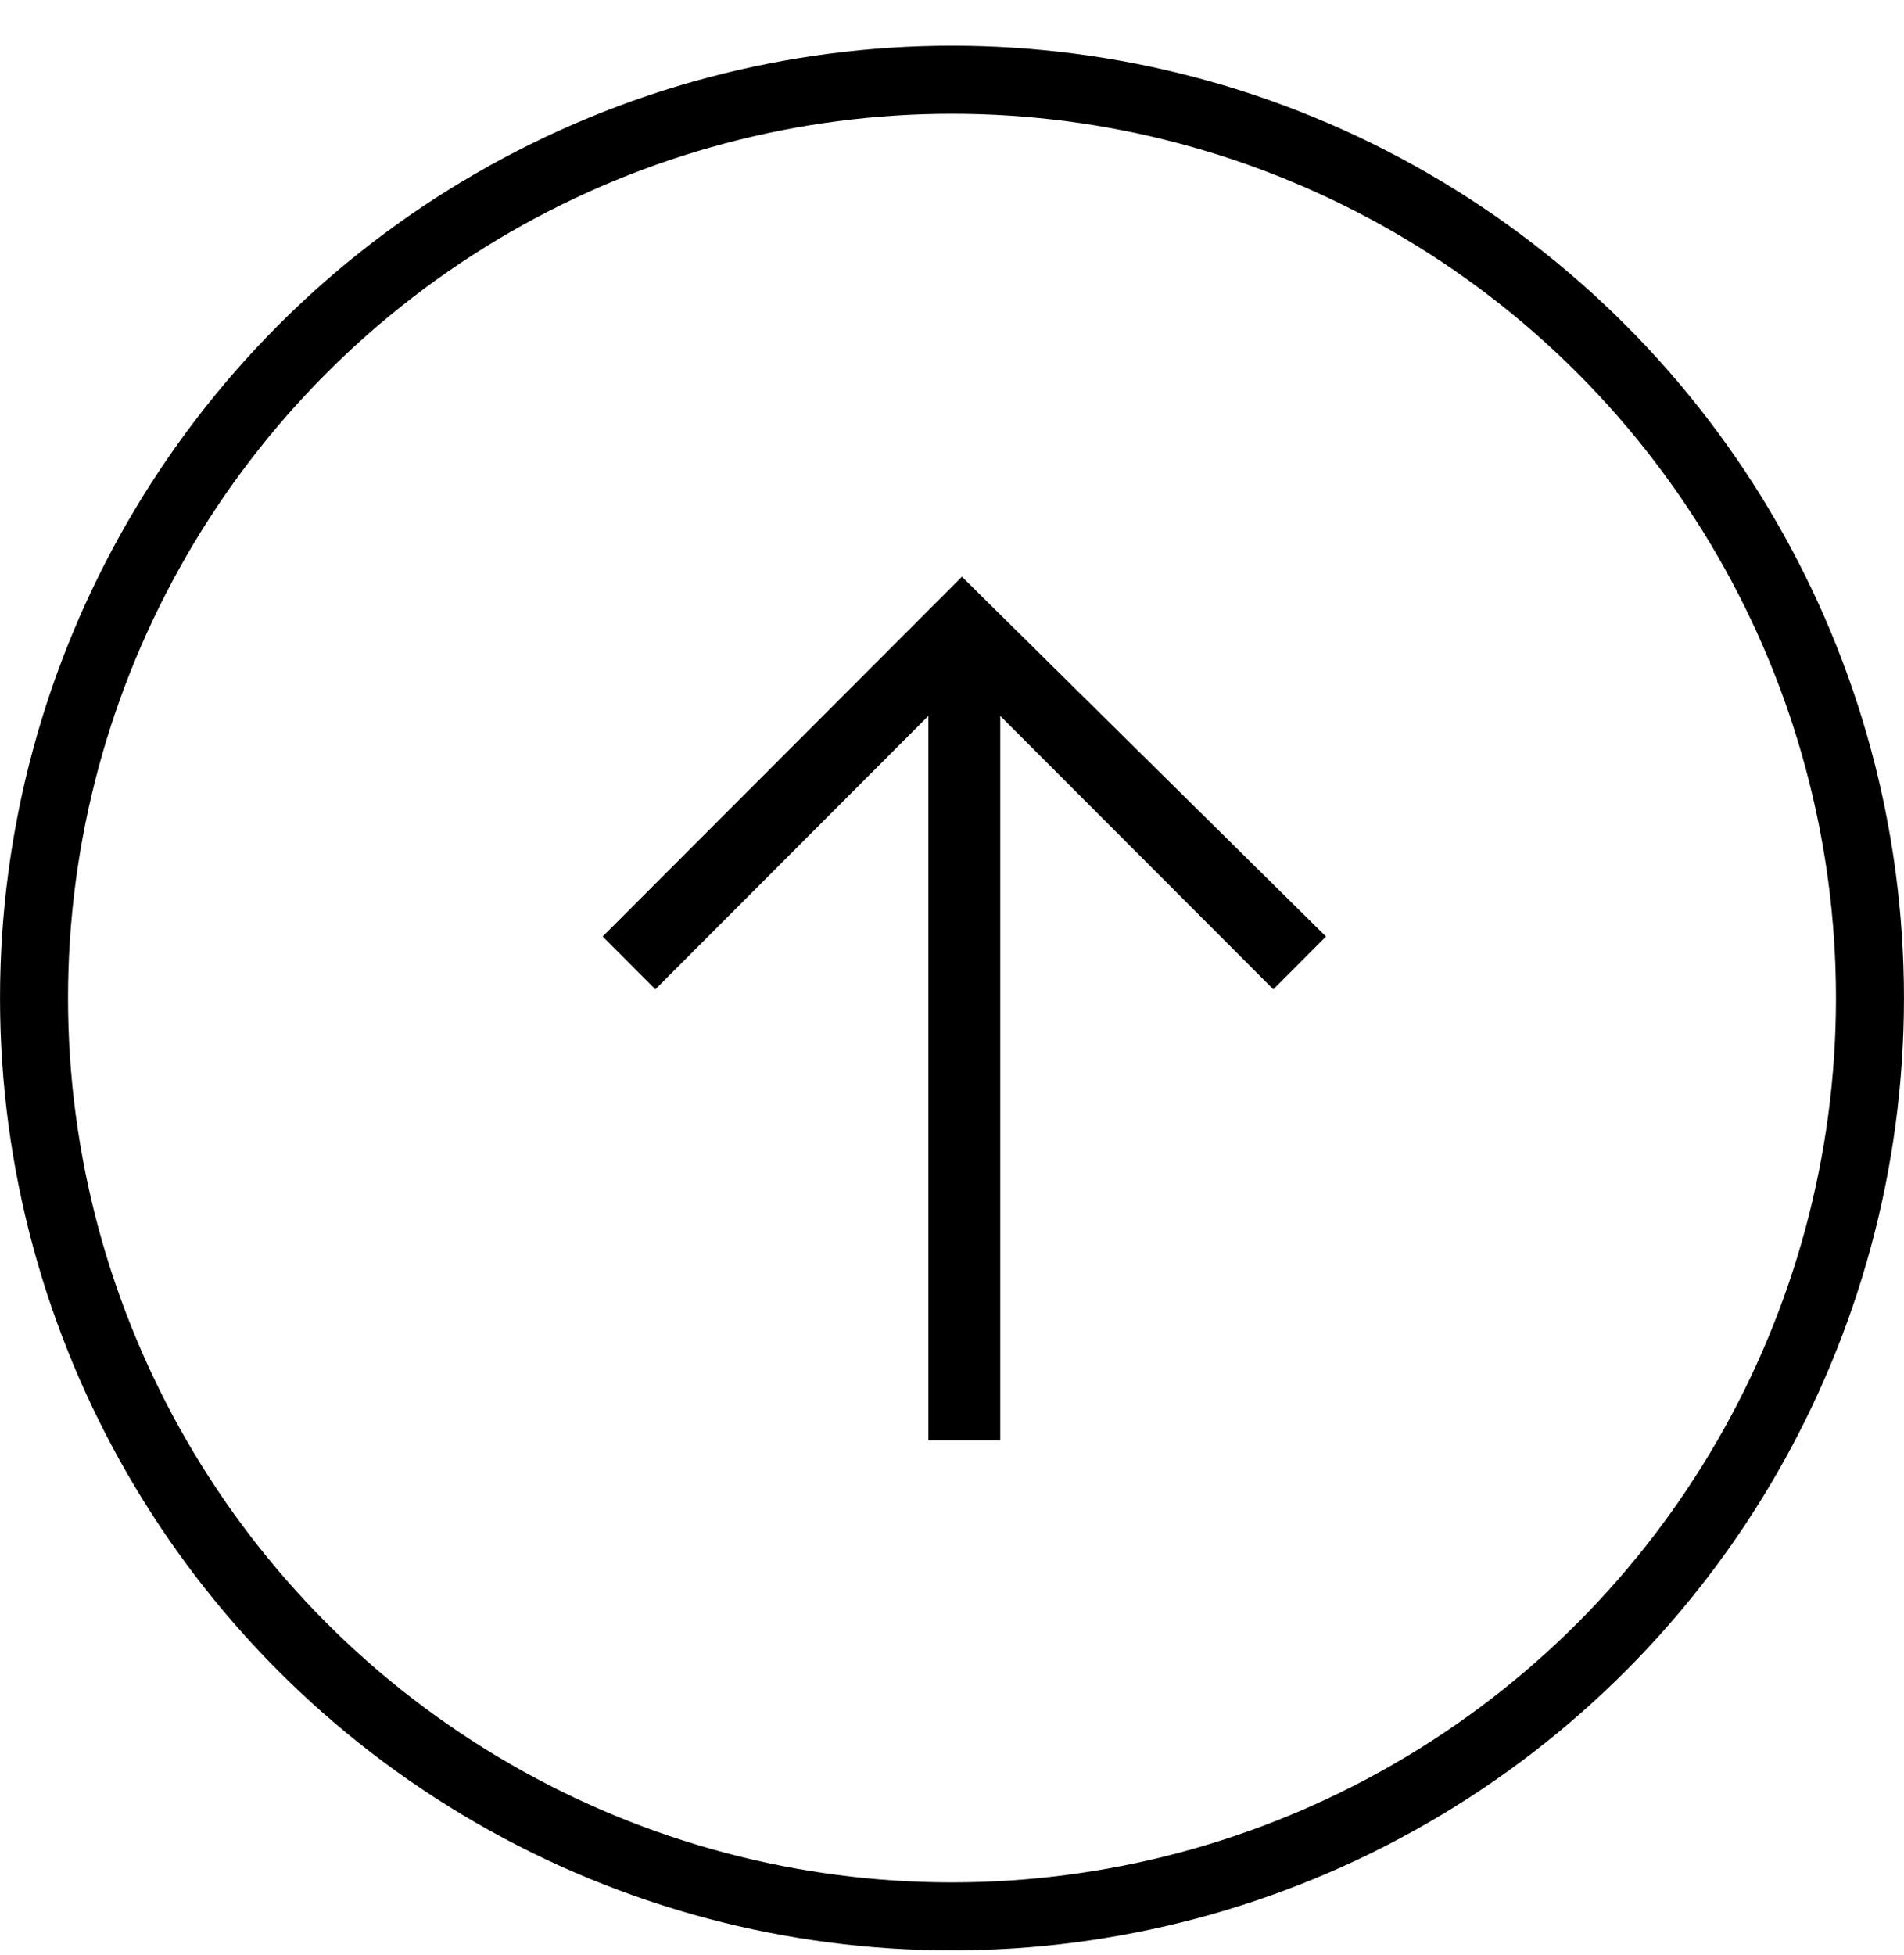
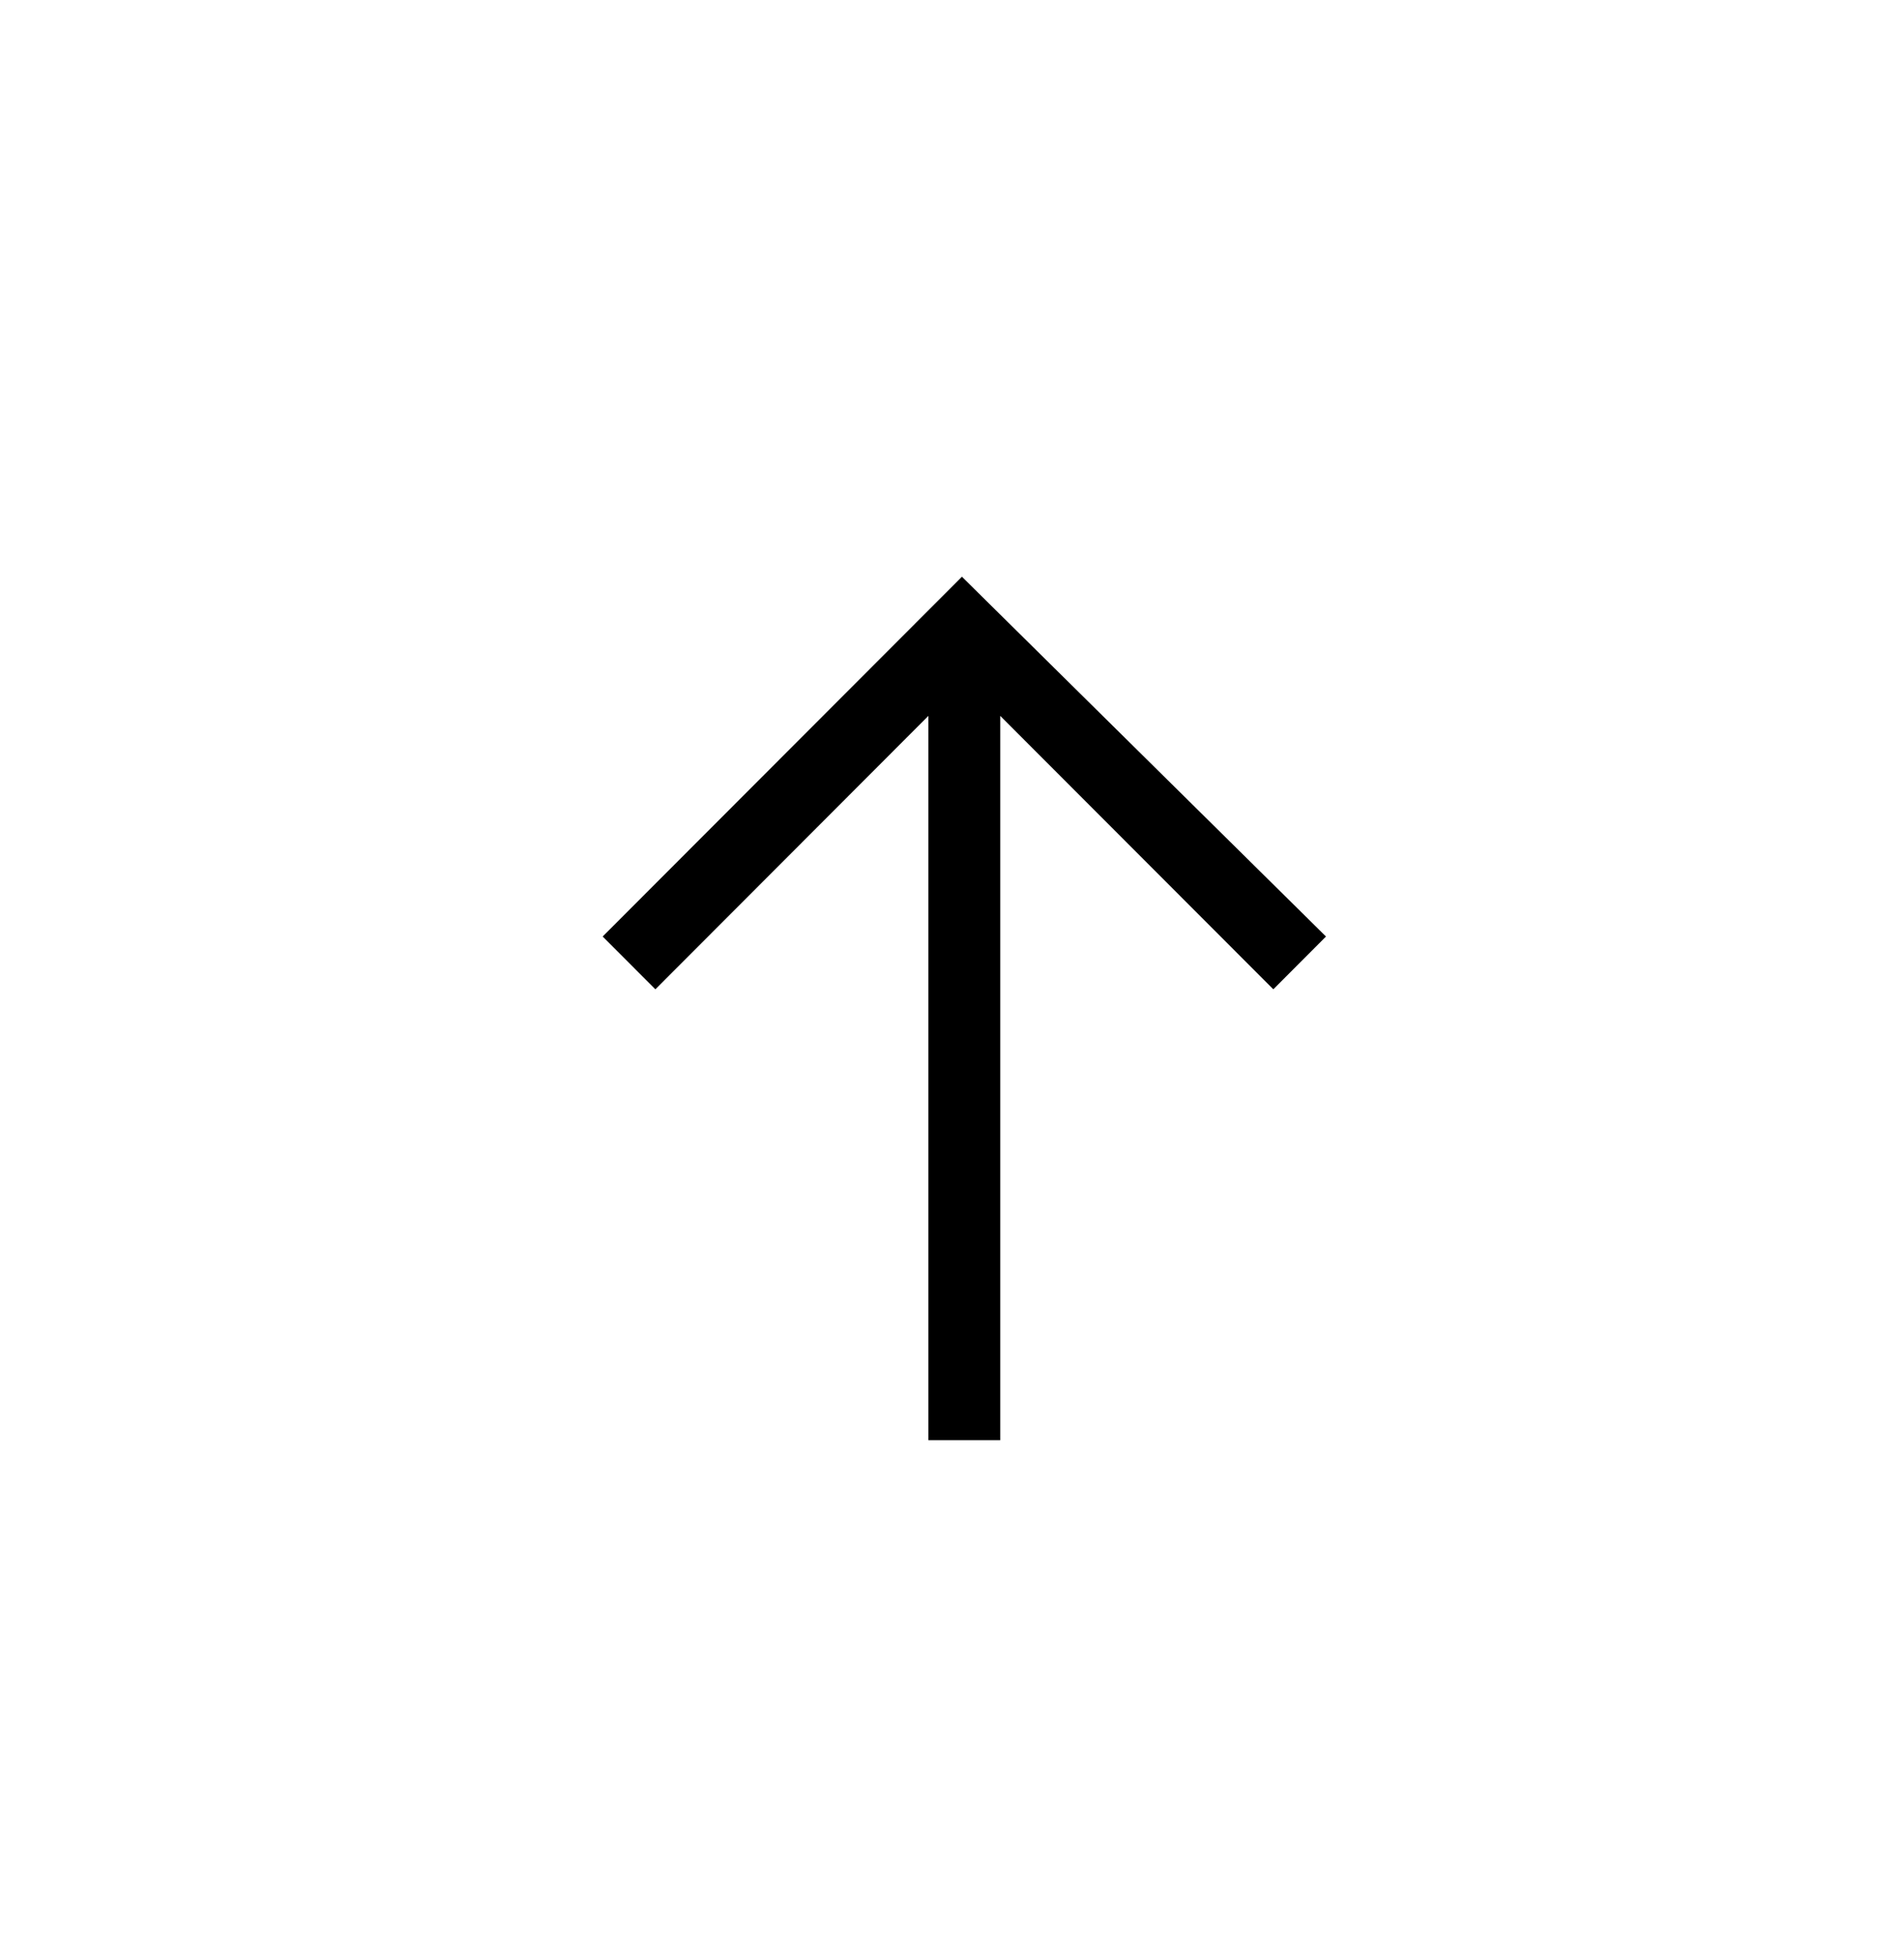
<svg xmlns="http://www.w3.org/2000/svg" width="38" height="39" viewBox="0 0 38 39" fill="none">
  <path d="M19.198 11.506L12.028 18.684L13.08 19.737L18.529 14.282L18.529 28.733L19.963 28.733L19.963 14.282L25.413 19.737L26.464 18.684L19.198 11.506Z" fill="black" />
-   <circle cx="19" cy="19.912" r="18.321" transform="rotate(-180 19 19.912)" stroke="black" stroke-width="1.357" />
</svg>